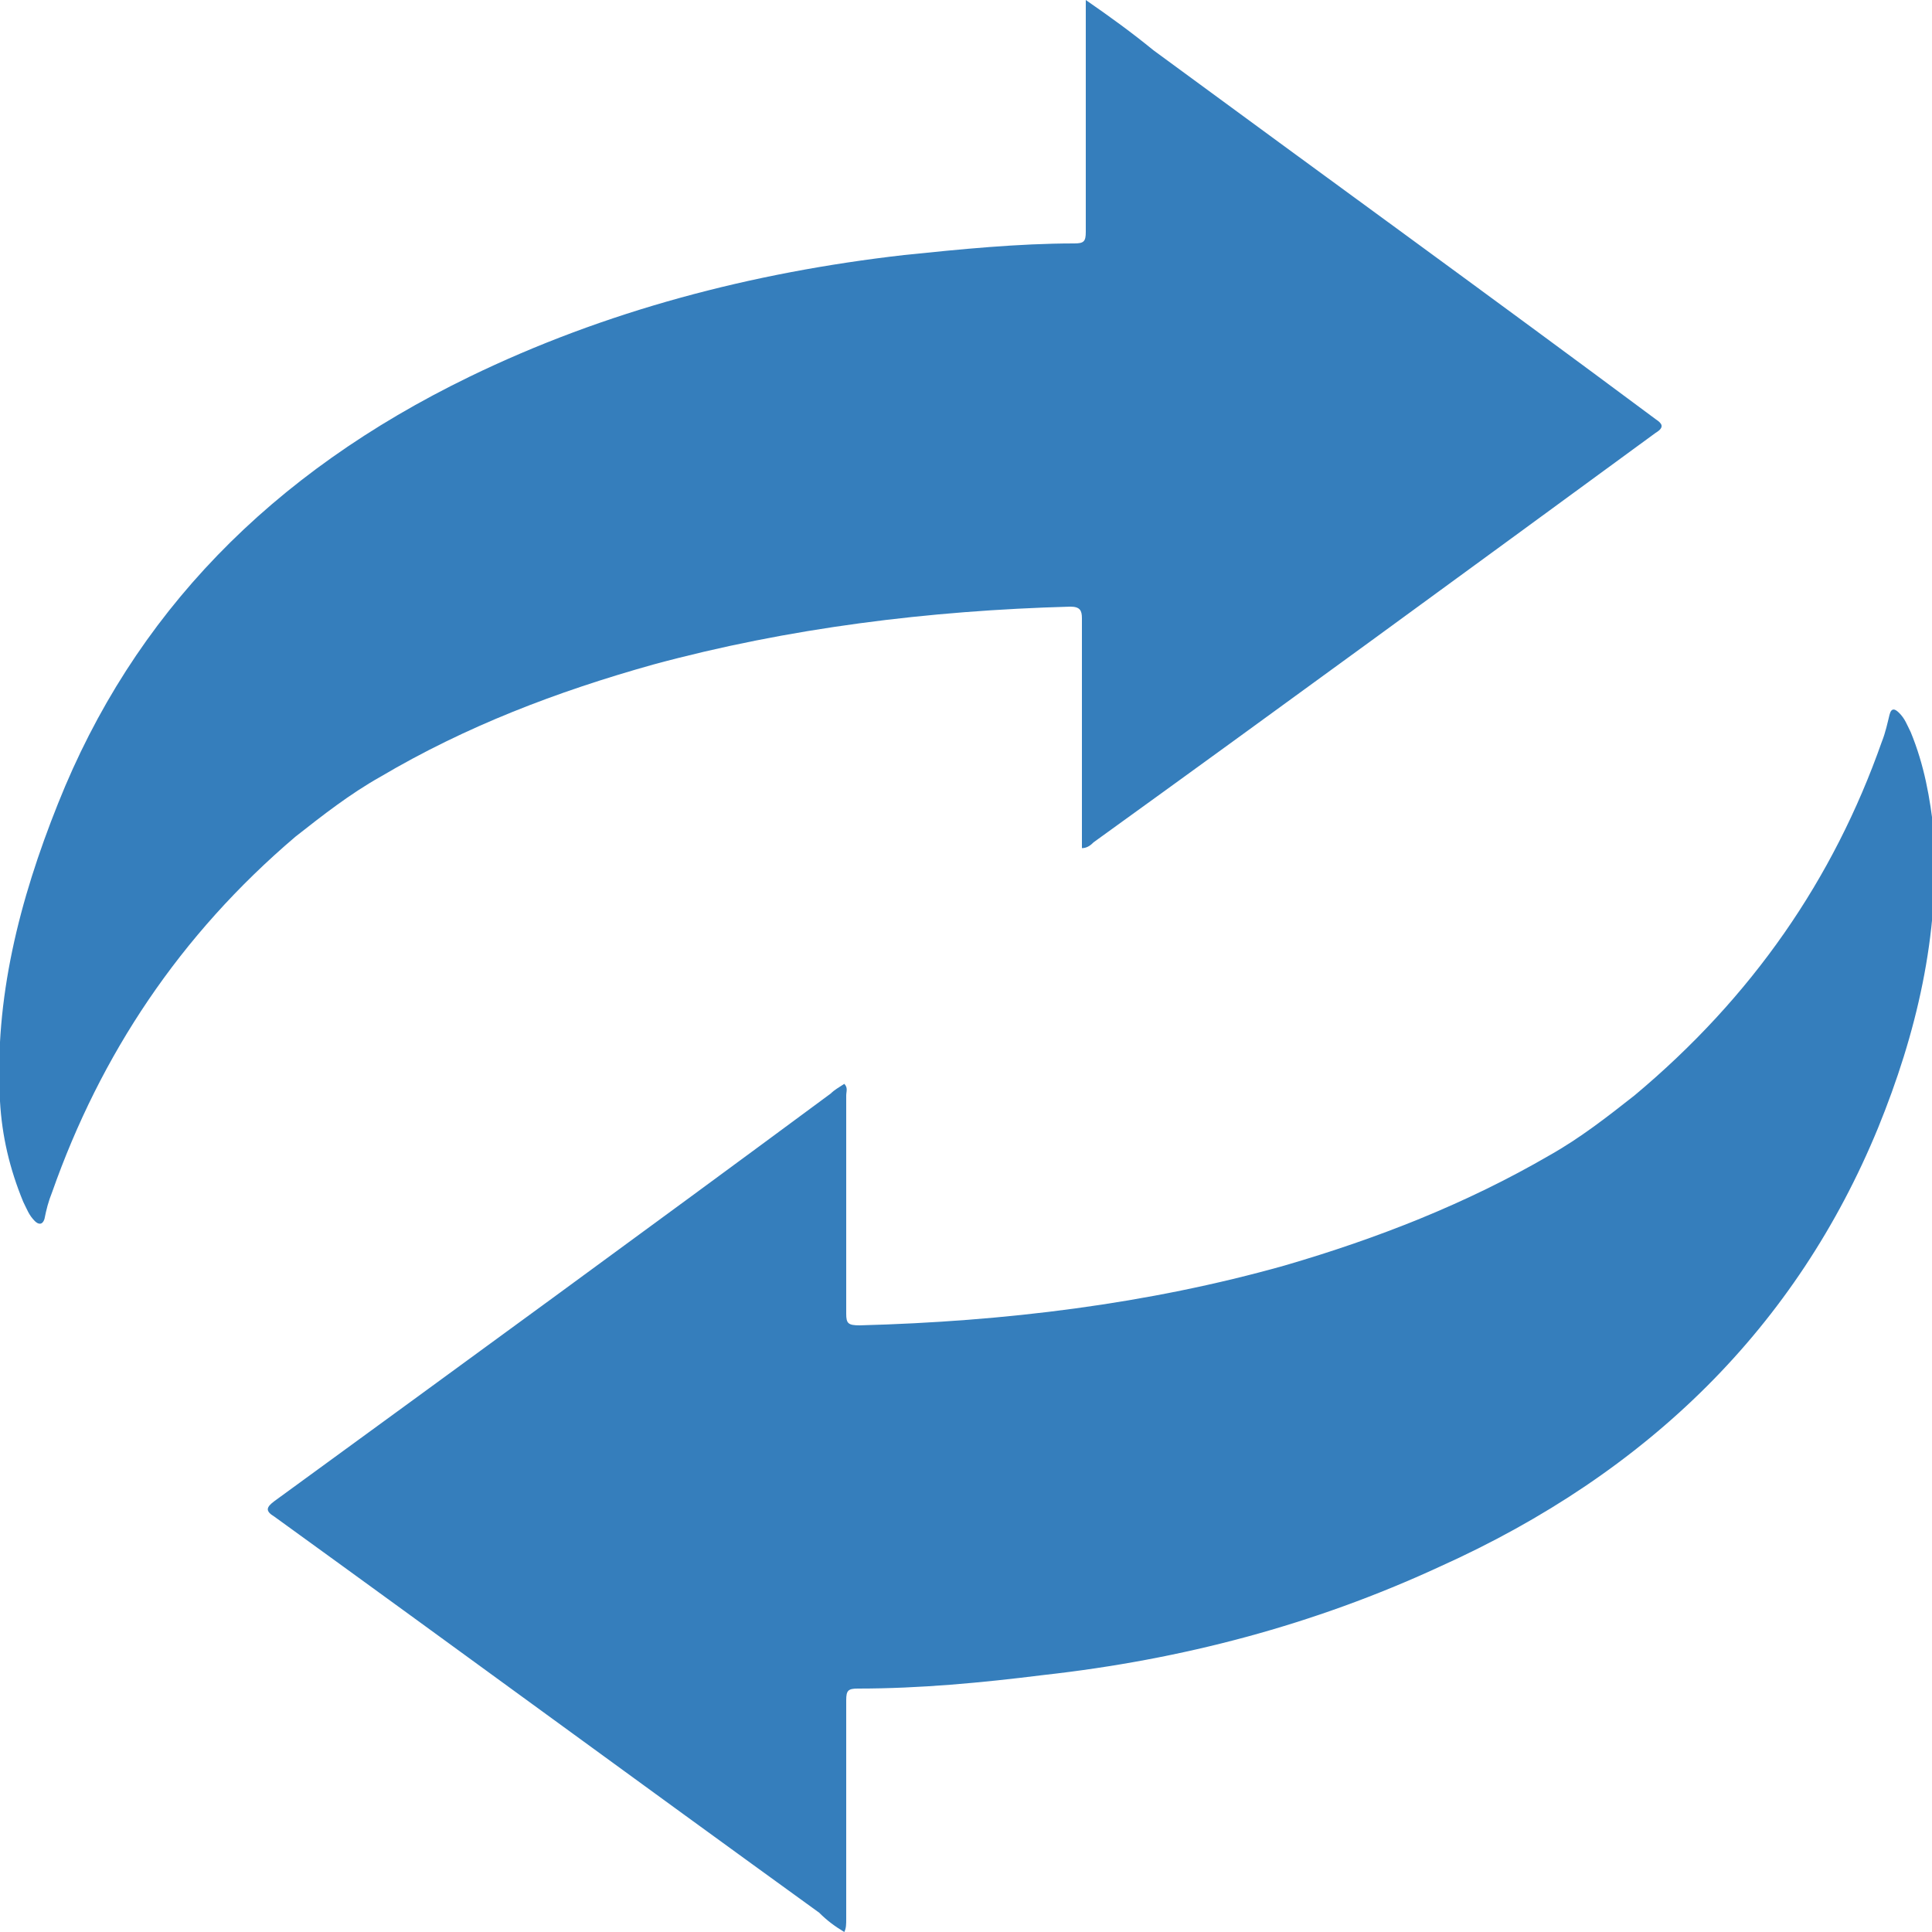
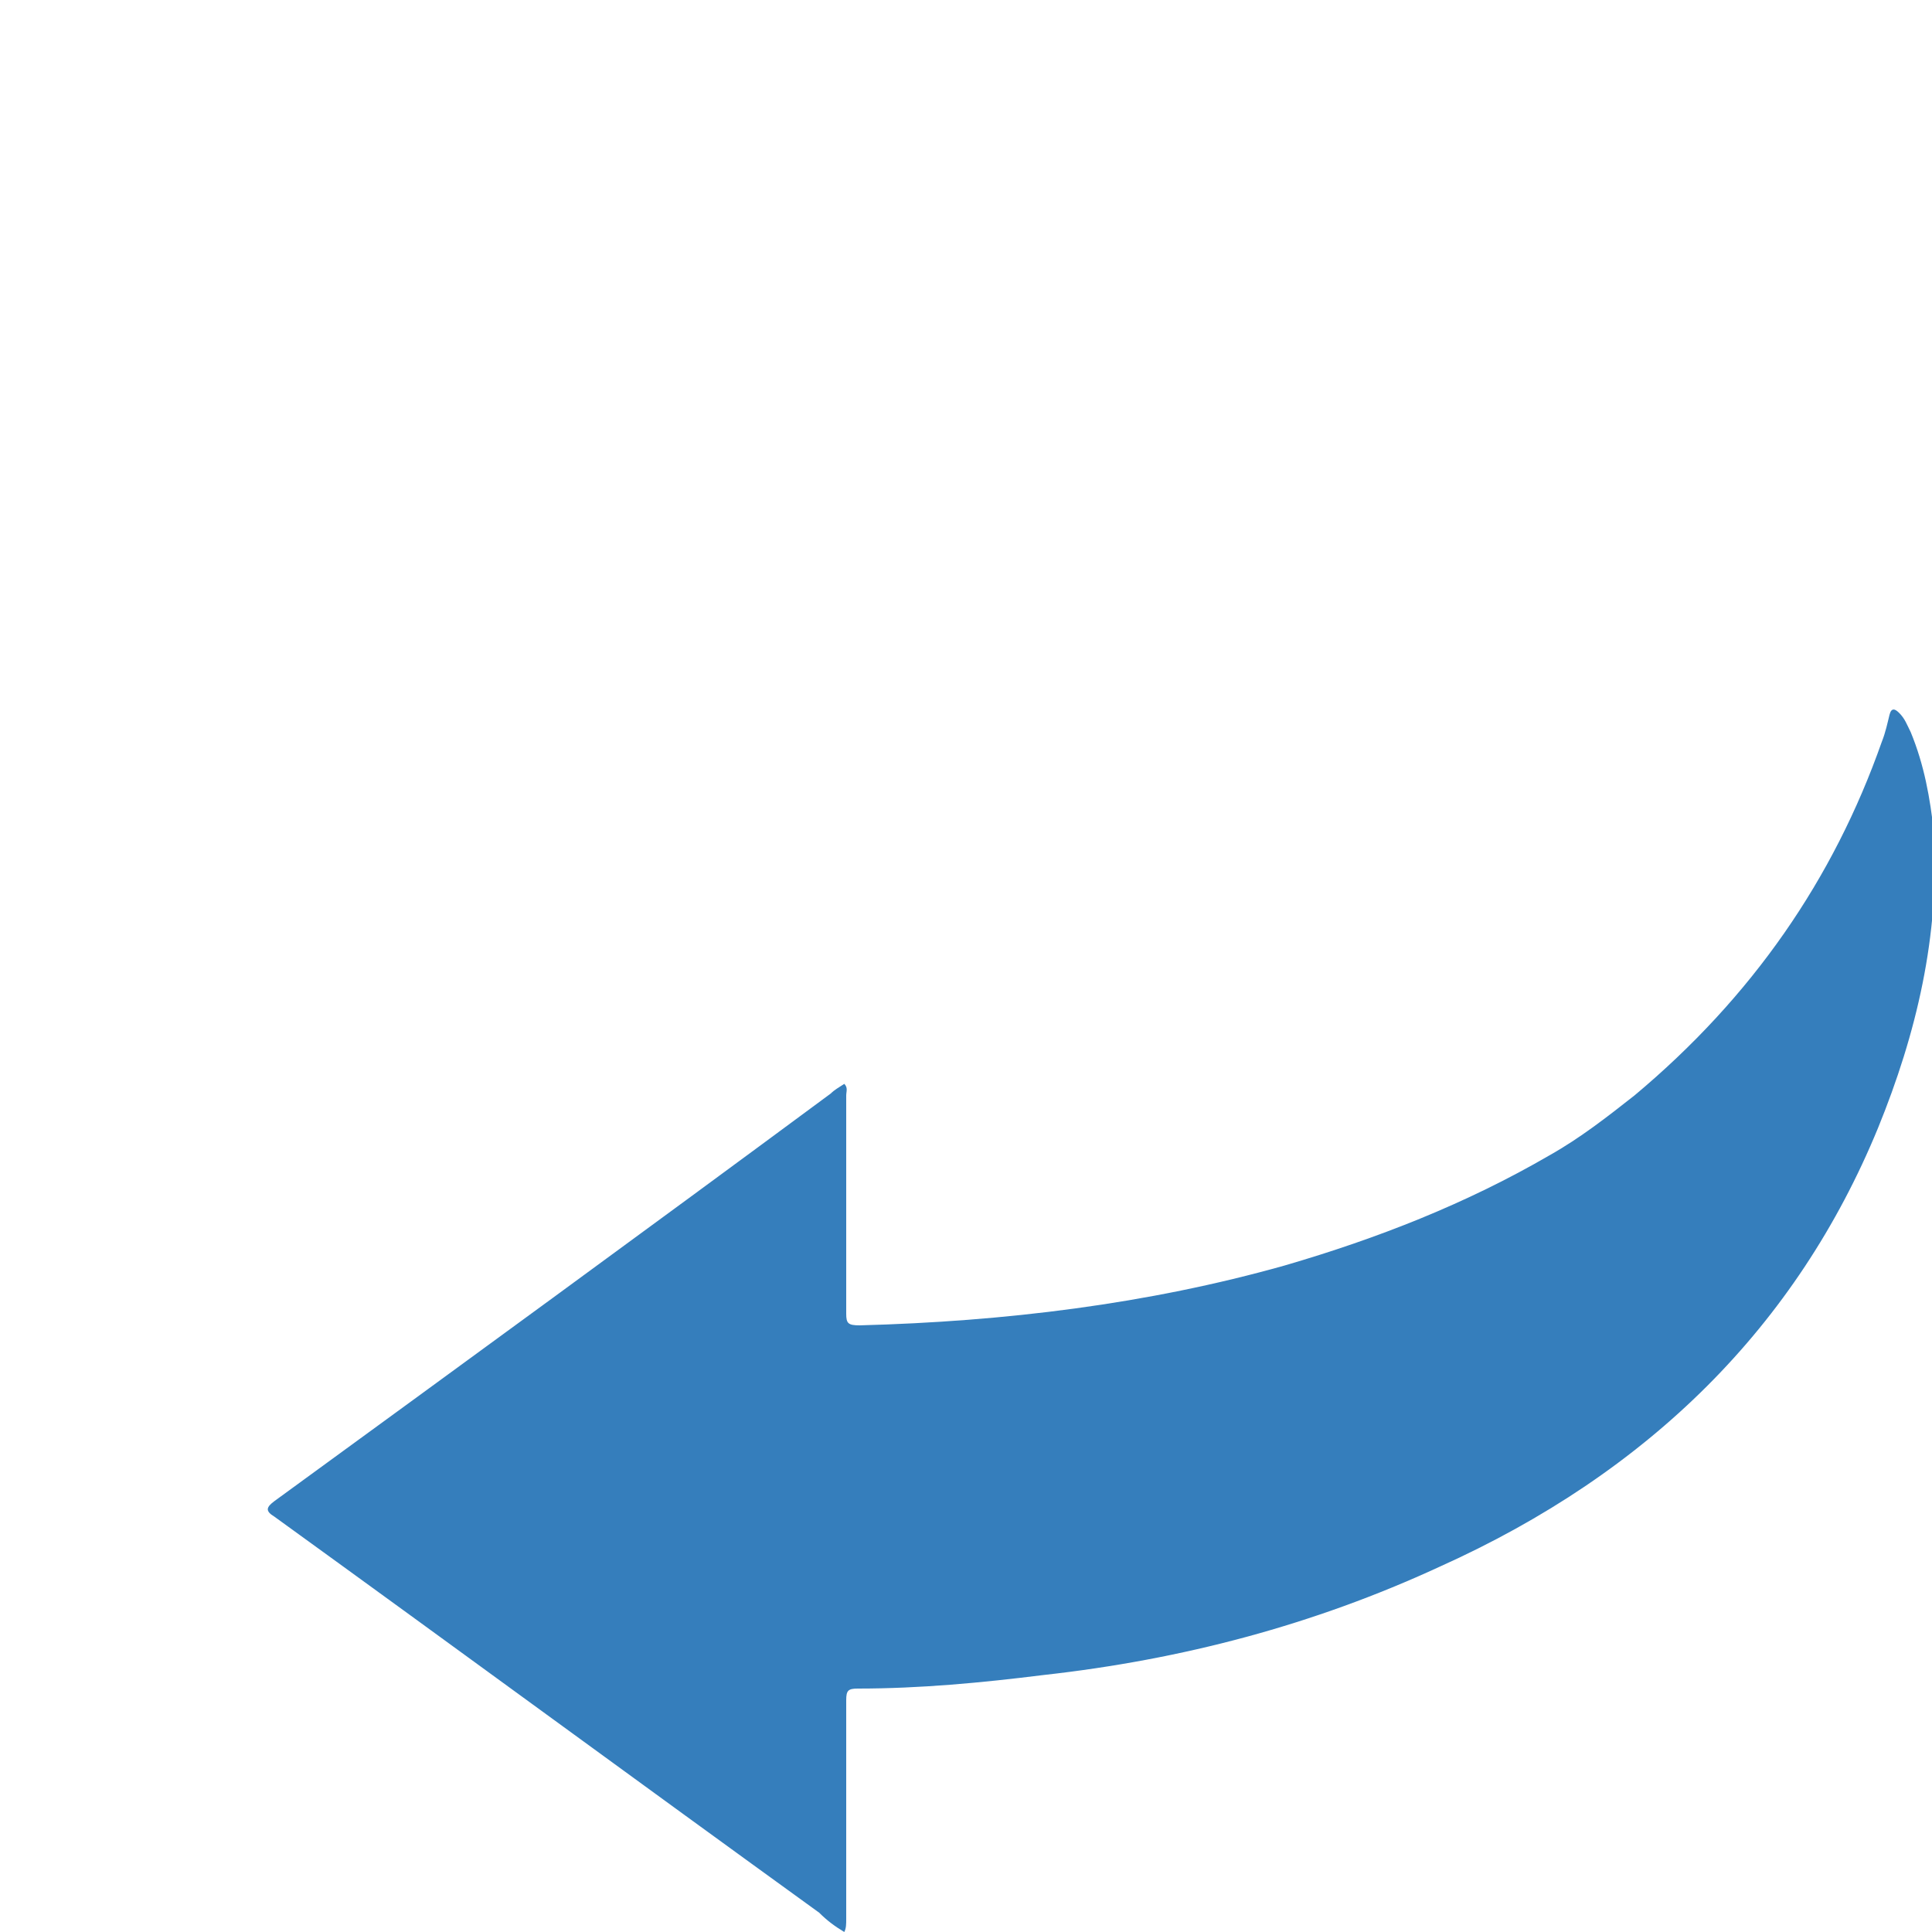
<svg xmlns="http://www.w3.org/2000/svg" version="1.1" id="Calque_3" x="0px" y="0px" viewBox="0 0 100 100" style="enable-background:new 0 0 100 100;" xml:space="preserve">
  <style type="text/css">
	.st0{fill:#357EBC;}
</style>
-   <path class="st0" d="M56.2,0c1.3,0.9,2.4,1.7,3.5,2.6c8.7,6.4,17.4,12.7,26,19.1c0.3,0.2,0.5,0.4,0,0.7  c-9.7,7.1-19.4,14.2-29.1,21.2c-0.1,0.1-0.3,0.3-0.6,0.3c0-0.2,0-0.4,0-0.6c0-3.8,0-7.6,0-11.3c0-0.4-0.1-0.6-0.6-0.6  c-7.3,0.2-14.6,1.1-21.6,3c-5,1.4-9.7,3.2-14.1,5.8c-1.6,0.9-3,2-4.4,3.1C9.3,48.4,5.2,54.6,2.7,61.7c-0.2,0.5-0.3,0.9-0.4,1.4  c-0.1,0.3-0.3,0.3-0.5,0.1c-0.3-0.3-0.4-0.6-0.6-1c-0.7-1.7-1.1-3.4-1.2-5.2C-0.3,51.7,1,46.6,3,41.6C6.9,31.8,14,24.5,24.3,19.5  c7-3.4,14.6-5.4,22.5-6.3c2.9-0.3,5.9-0.6,8.8-0.6c0.5,0,0.6-0.1,0.6-0.6c0-3.8,0-7.5,0-11.3C56.2,0.5,56.2,0.3,56.2,0z" />
  <path class="st0" d="M43.7,100c-0.5-0.3-0.9-0.6-1.3-1C33,92.2,23.6,85.3,14.2,78.5c-0.5-0.3-0.4-0.5,0-0.8c9.6-7,19.2-14,28.8-21.1  c0.2-0.2,0.4-0.3,0.7-0.5c0.2,0.2,0.1,0.4,0.1,0.6c0,3.8,0,7.6,0,11.3c0,0.5,0.1,0.6,0.7,0.6c7.5-0.2,14.9-1.1,22-3.1  c4.8-1.4,9.4-3.2,13.7-5.7c1.6-0.9,3-2,4.4-3.1c6.1-5.1,10.3-11.2,12.8-18.3c0.2-0.5,0.3-1,0.4-1.4c0.1-0.4,0.3-0.3,0.5-0.1  c0.3,0.3,0.4,0.6,0.6,1c0.7,1.7,1,3.4,1.2,5.2c0.3,5.3-0.9,10.4-2.9,15.3C93,68.6,85.4,76.2,74.5,81.1C68,84.1,61.2,85.9,54,86.7  c-3.2,0.4-6.4,0.7-9.6,0.7c-0.5,0-0.6,0.1-0.6,0.6c0,3.8,0,7.6,0,11.3C43.8,99.6,43.8,99.8,43.7,100z" />
</svg>